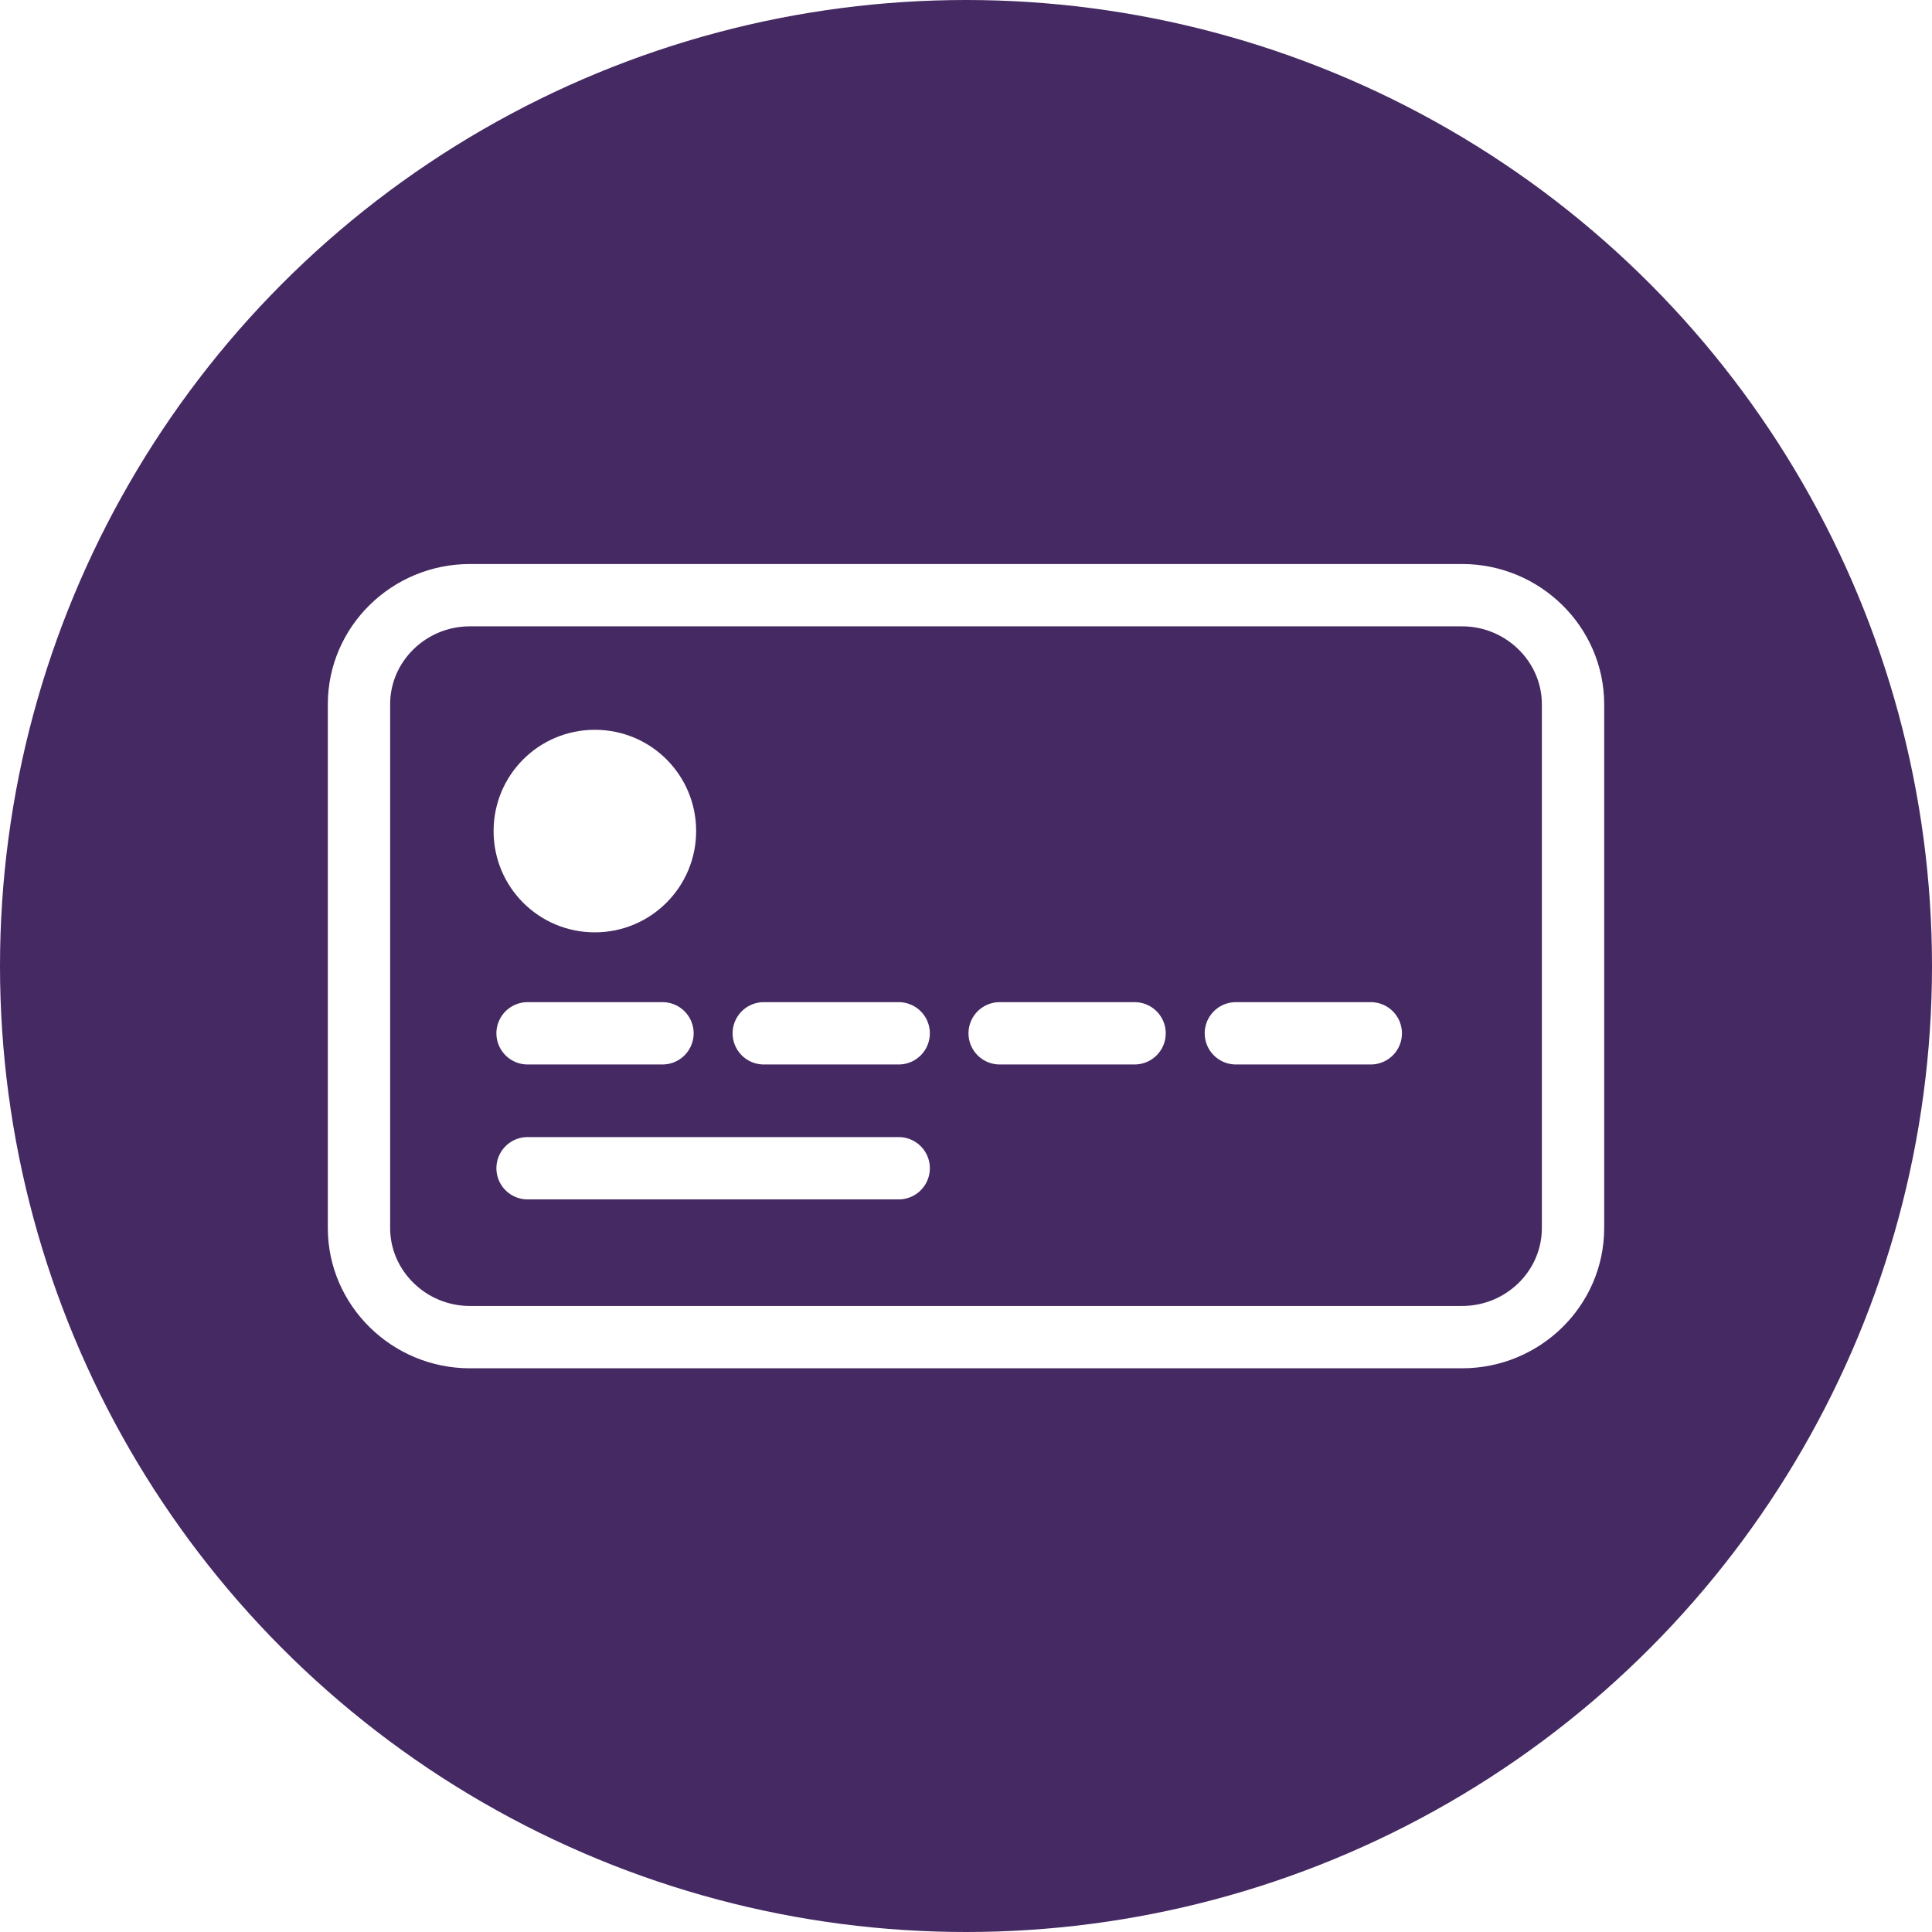
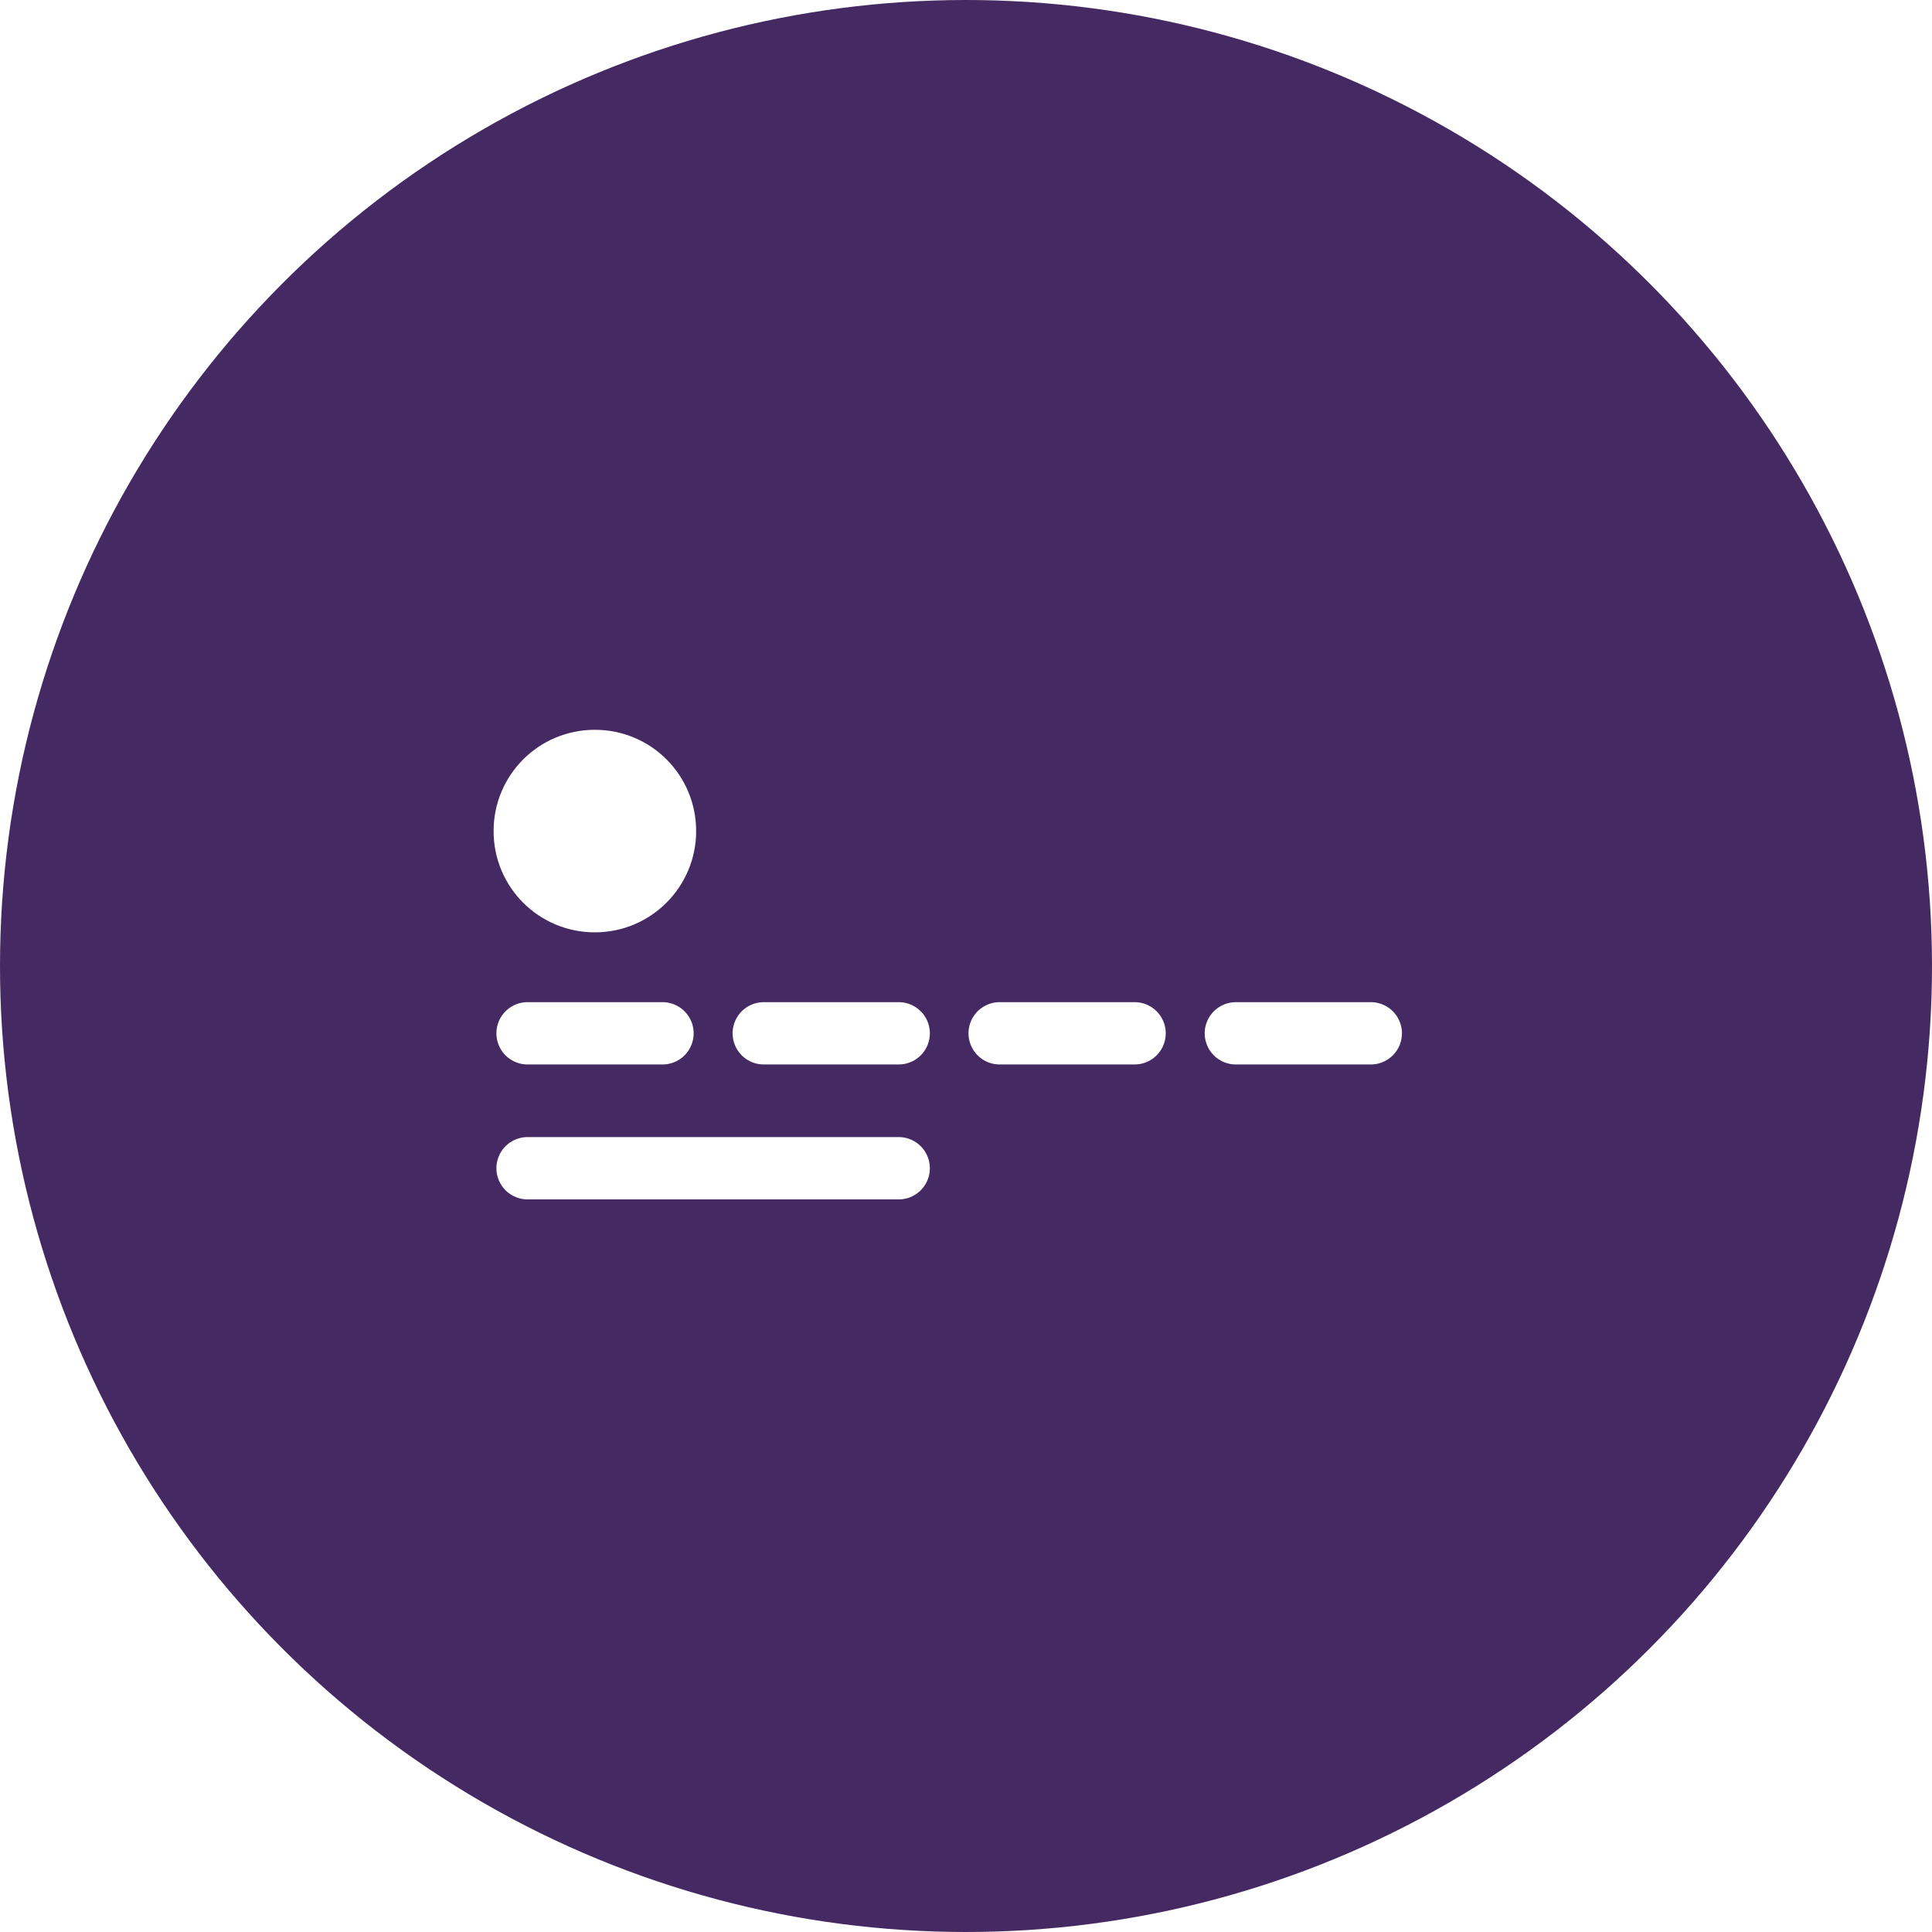
<svg xmlns="http://www.w3.org/2000/svg" id="Layer_2" data-name="Layer 2" viewBox="0 0 62 62">
  <defs>
    <style>
      .cls-1 {
        clip-path: url(#clippath);
      }

      .cls-2, .cls-3, .cls-4, .cls-5 {
        fill: none;
      }

      .cls-2, .cls-5, .cls-6, .cls-7 {
        stroke-width: 0px;
      }

      .cls-8 {
        clip-path: url(#clippath-1);
      }

      .cls-3 {
        stroke-linecap: round;
      }

      .cls-3, .cls-4 {
        stroke: #fff;
        stroke-miterlimit: 10;
        stroke-width: 2px;
      }

      .cls-5 {
        clip-rule: evenodd;
      }

      .cls-6 {
        fill: #452962;
      }

      .cls-7 {
        fill: #fff;
      }
    </style>
    <clipPath id="clippath">
      <circle class="cls-2" cx="31" cy="31" r="31" />
    </clipPath>
    <clipPath id="clippath-1">
      <path class="cls-5" d="m22.34,26.67c0,1.79-1.45,3.25-3.25,3.25s-3.25-1.45-3.25-3.25,1.45-3.25,3.25-3.25,3.25,1.45,3.25,3.25Z" />
    </clipPath>
  </defs>
  <g id="Layer_1-2" data-name="Layer 1">
    <g>
      <g class="cls-1">
        <rect class="cls-6" x="-.83" y="-.84" width="64" height="64" />
      </g>
      <g>
-         <path class="cls-4" d="m46.92,42.91H15.08c-1.96,0-3.56-1.58-3.56-3.5v-16.81c0-1.93,1.6-3.5,3.56-3.5h31.84c1.96,0,3.56,1.58,3.56,3.5v16.81c0,1.93-1.6,3.5-3.56,3.5Z" />
        <line class="cls-3" x1="16.93" y1="33.16" x2="21.26" y2="33.16" />
        <line class="cls-3" x1="16.93" y1="37.49" x2="28.84" y2="37.49" />
        <line class="cls-3" x1="24.51" y1="33.16" x2="28.84" y2="33.16" />
        <line class="cls-3" x1="32.08" y1="33.16" x2="36.41" y2="33.16" />
        <line class="cls-3" x1="39.66" y1="33.16" x2="43.99" y2="33.16" />
        <g class="cls-8">
          <rect class="cls-7" x="14.76" y="22.34" width="8.66" height="8.66" />
        </g>
      </g>
    </g>
  </g>
</svg>